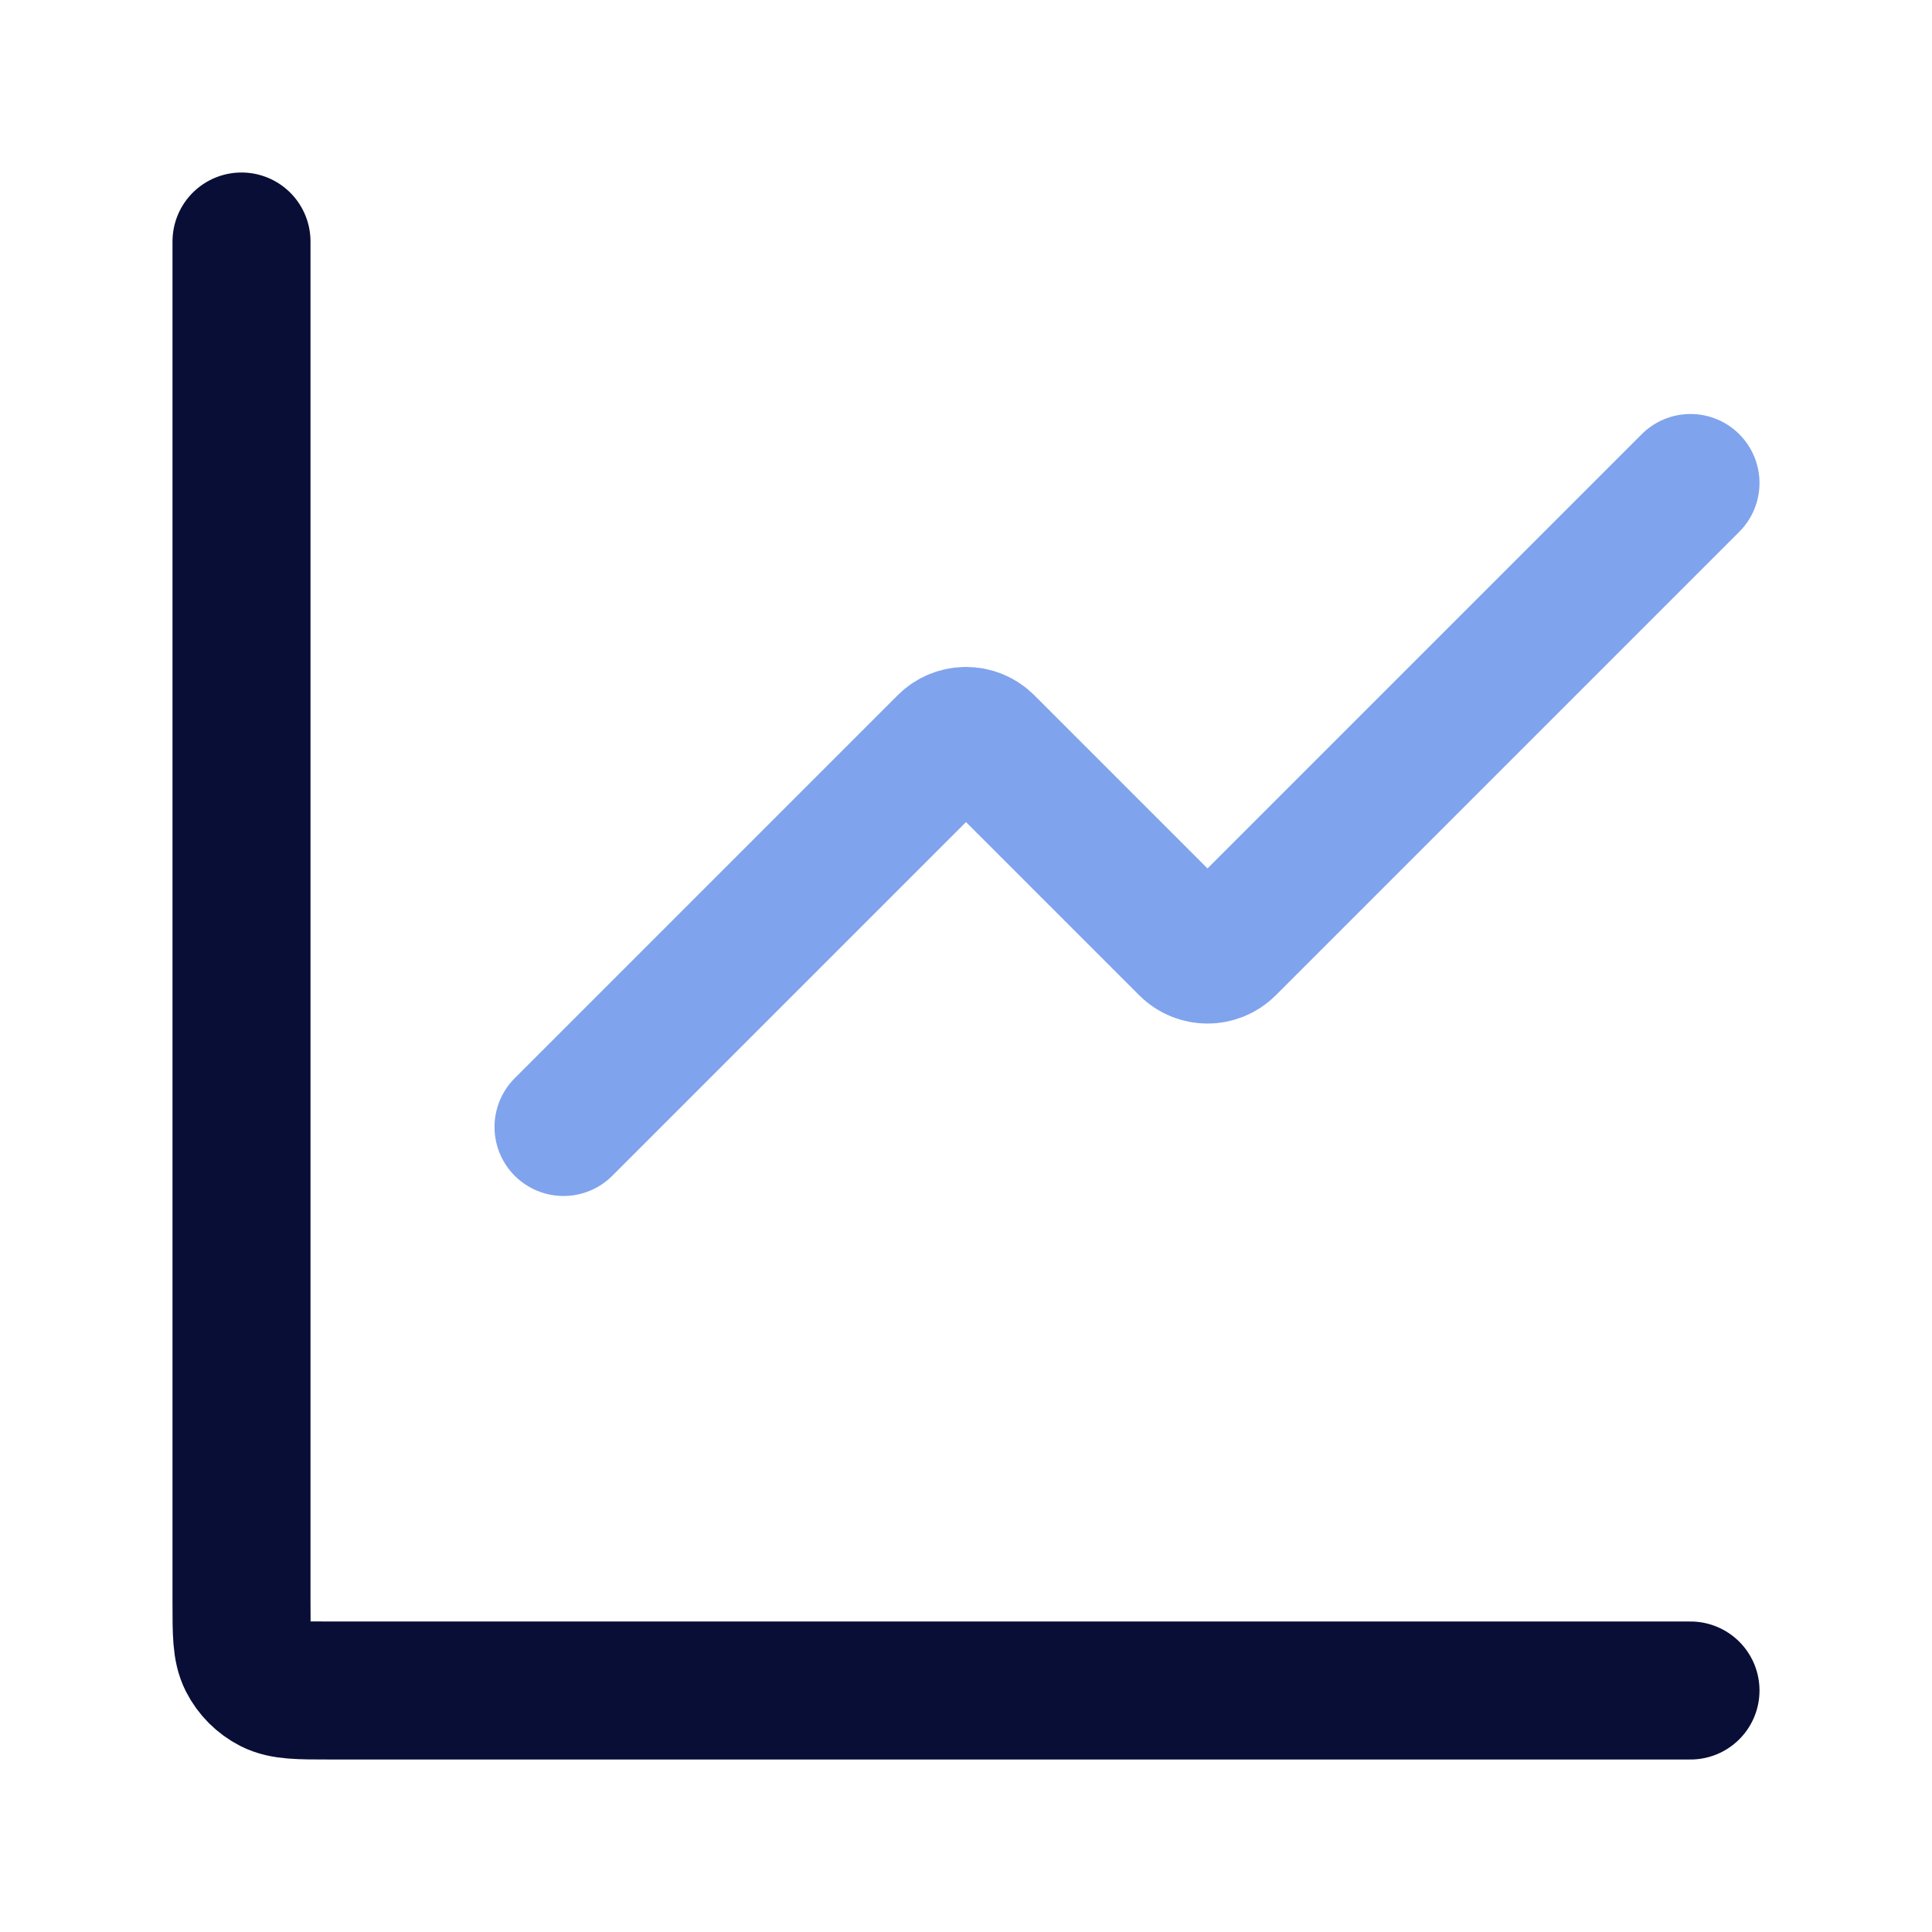
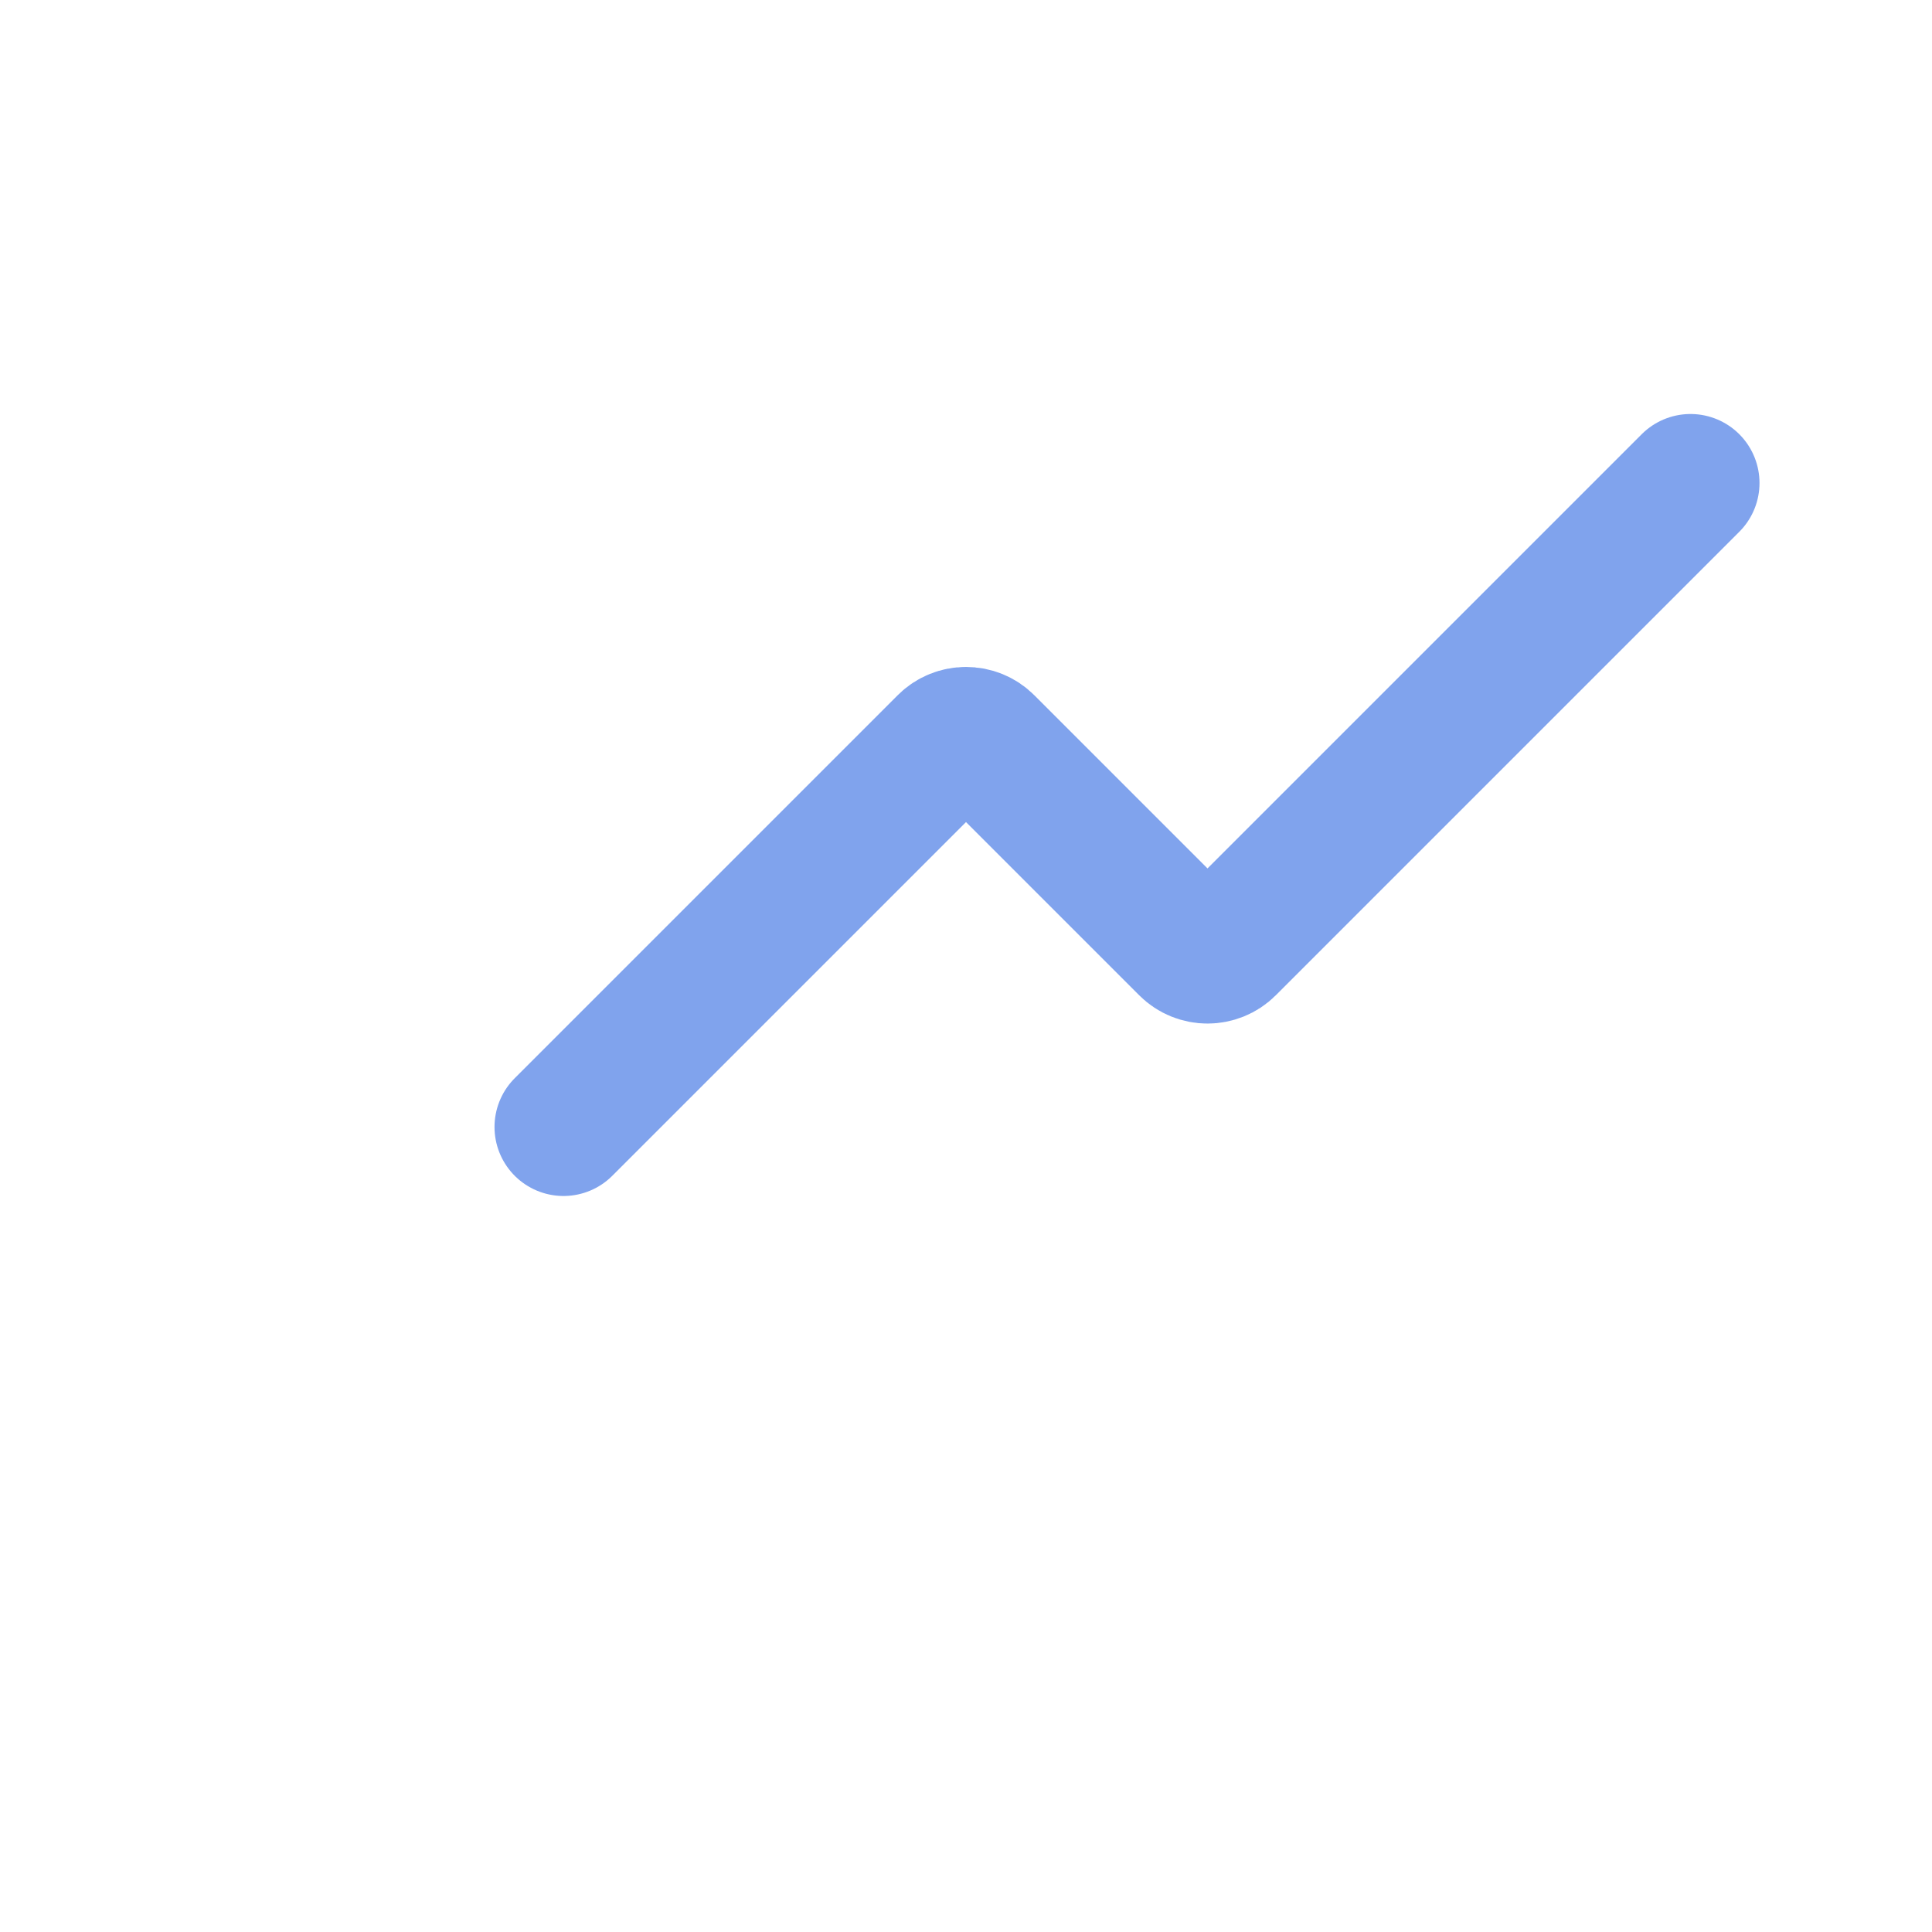
<svg xmlns="http://www.w3.org/2000/svg" width="70" height="70" viewBox="0 0 70 70" fill="none">
  <path d="M61.25 17.5L44.457 34.293C44.067 34.683 43.433 34.683 43.043 34.293L35.707 26.957C35.317 26.567 34.683 26.567 34.293 26.957L20.417 40.833" stroke="#80A3ED" stroke-width="5" stroke-linecap="round" stroke-linejoin="round" />
-   <path d="M8.75 8.75V58.05C8.75 59.17 8.75 59.73 8.968 60.158C9.16 60.534 9.466 60.84 9.842 61.032C10.27 61.25 10.83 61.25 11.95 61.25H61.25" stroke="#080E36" stroke-width="5" stroke-linecap="round" />
</svg>